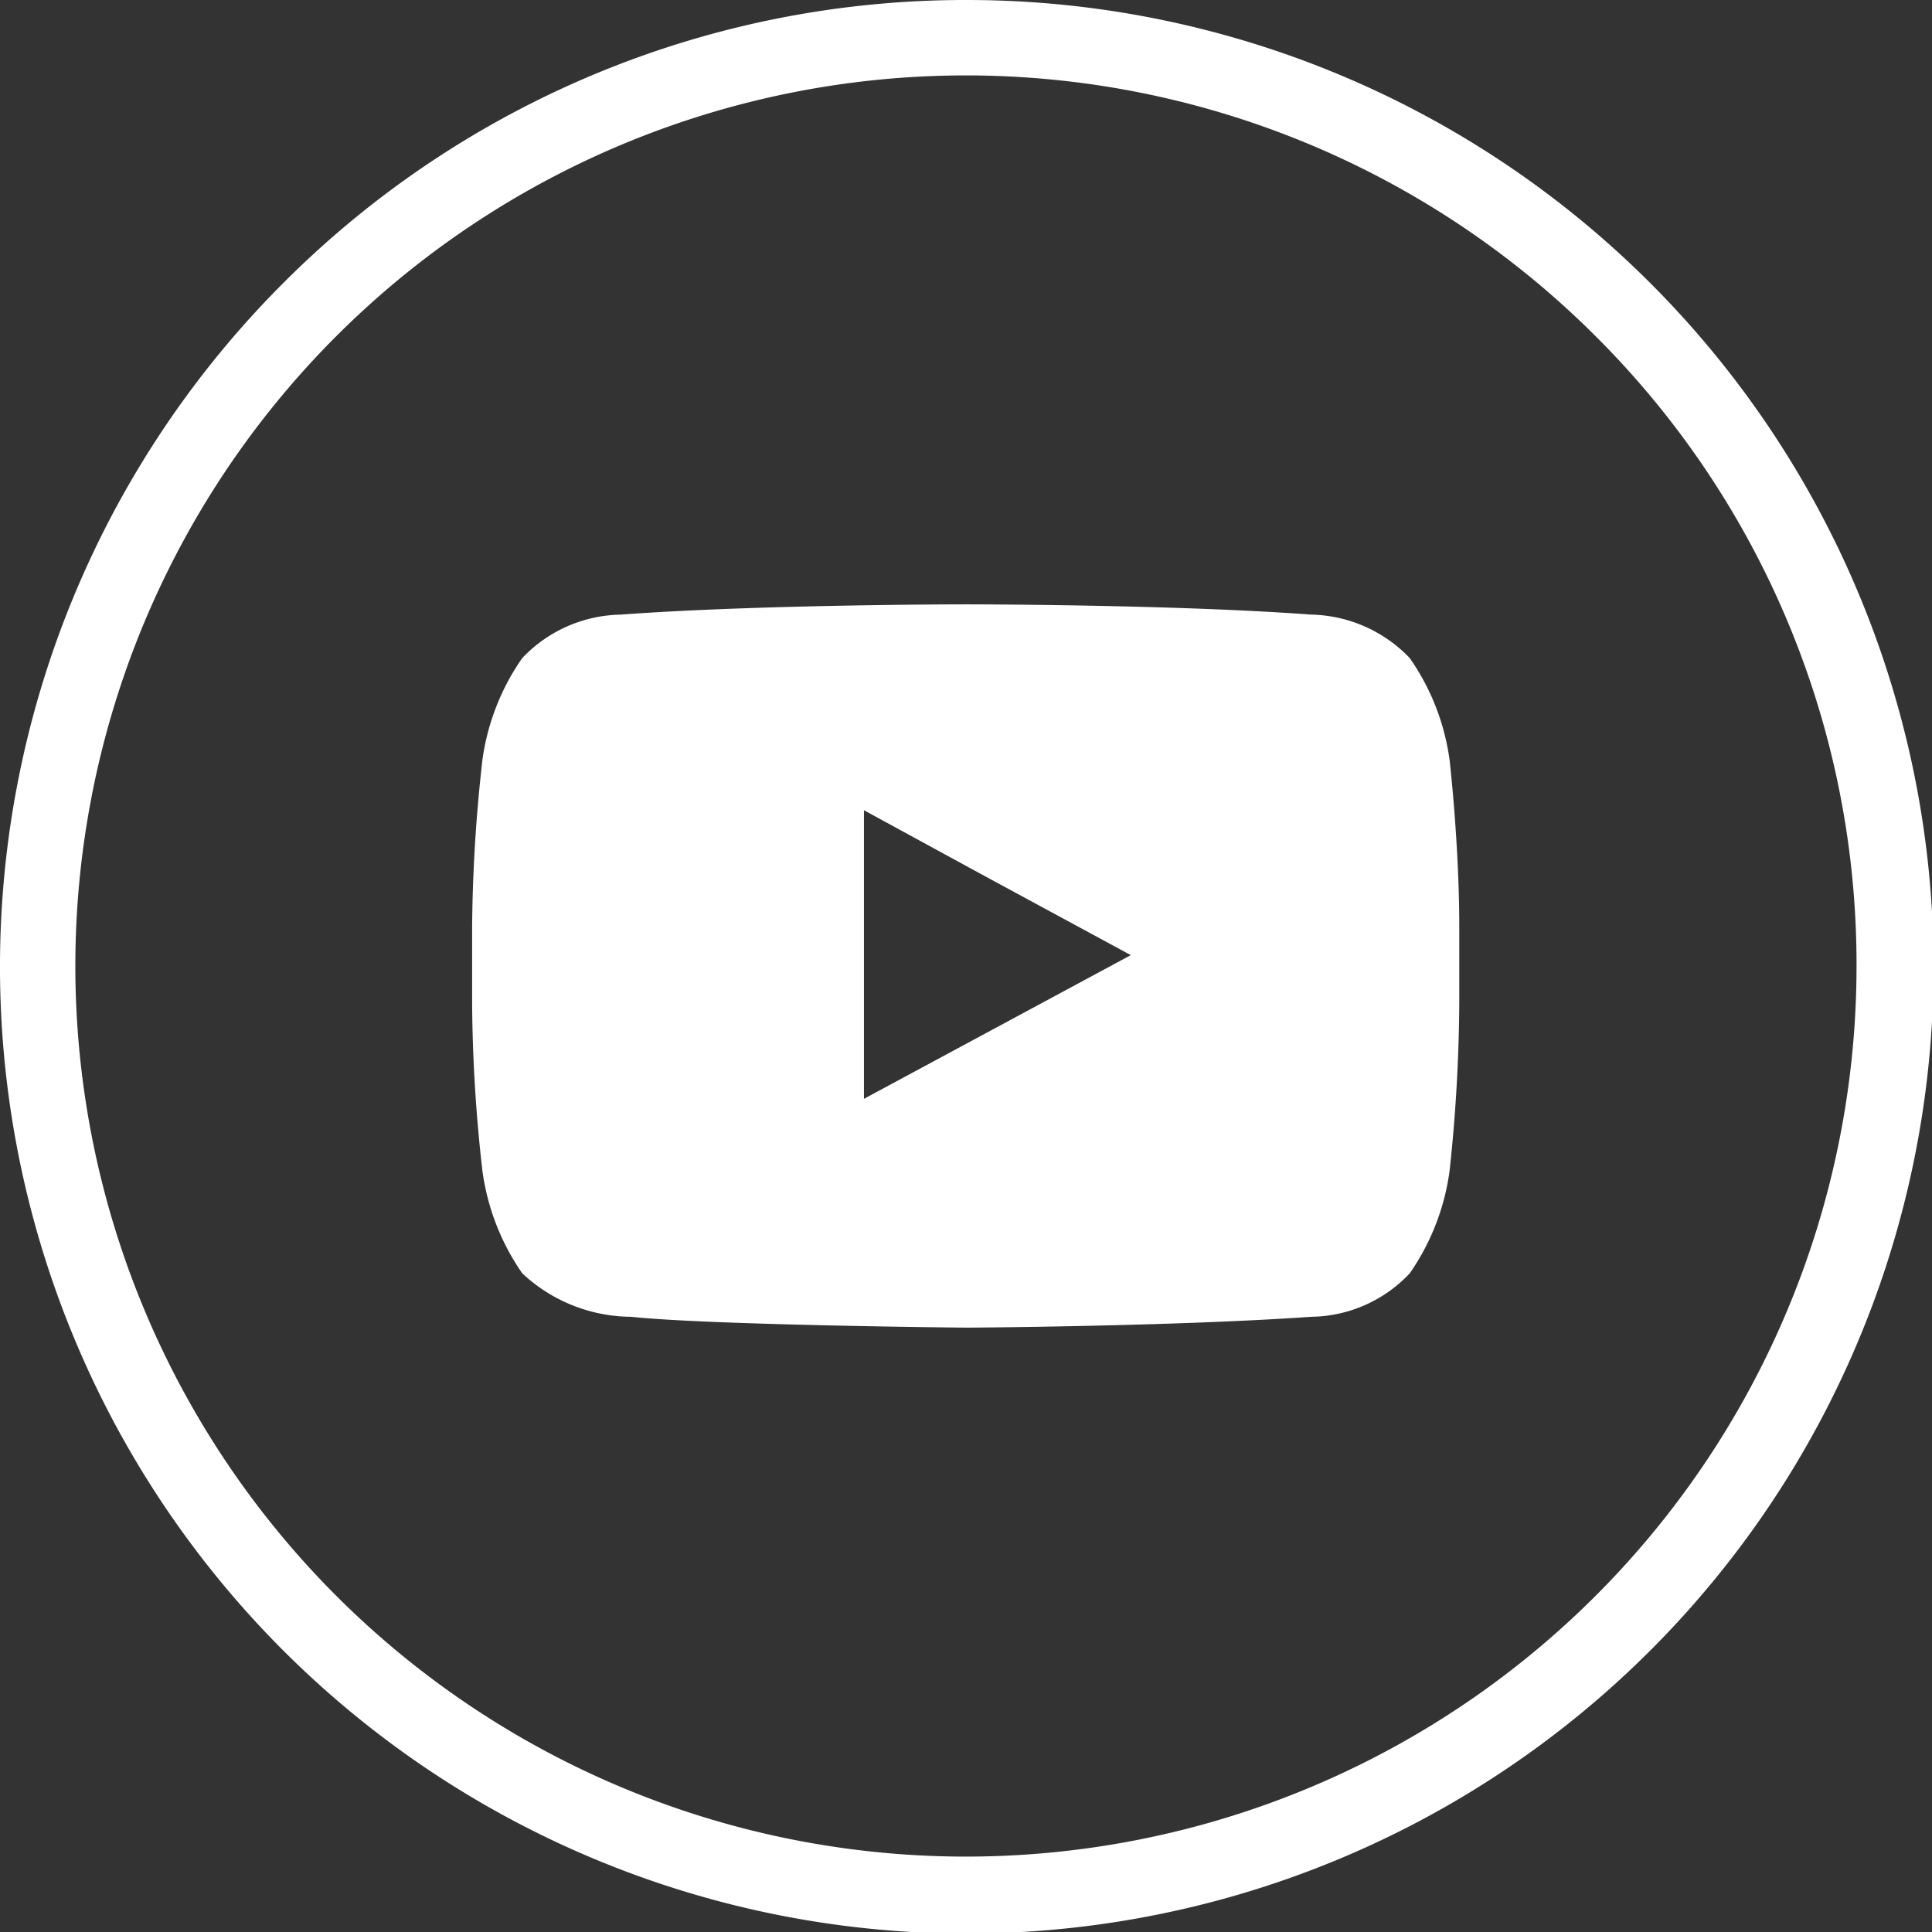
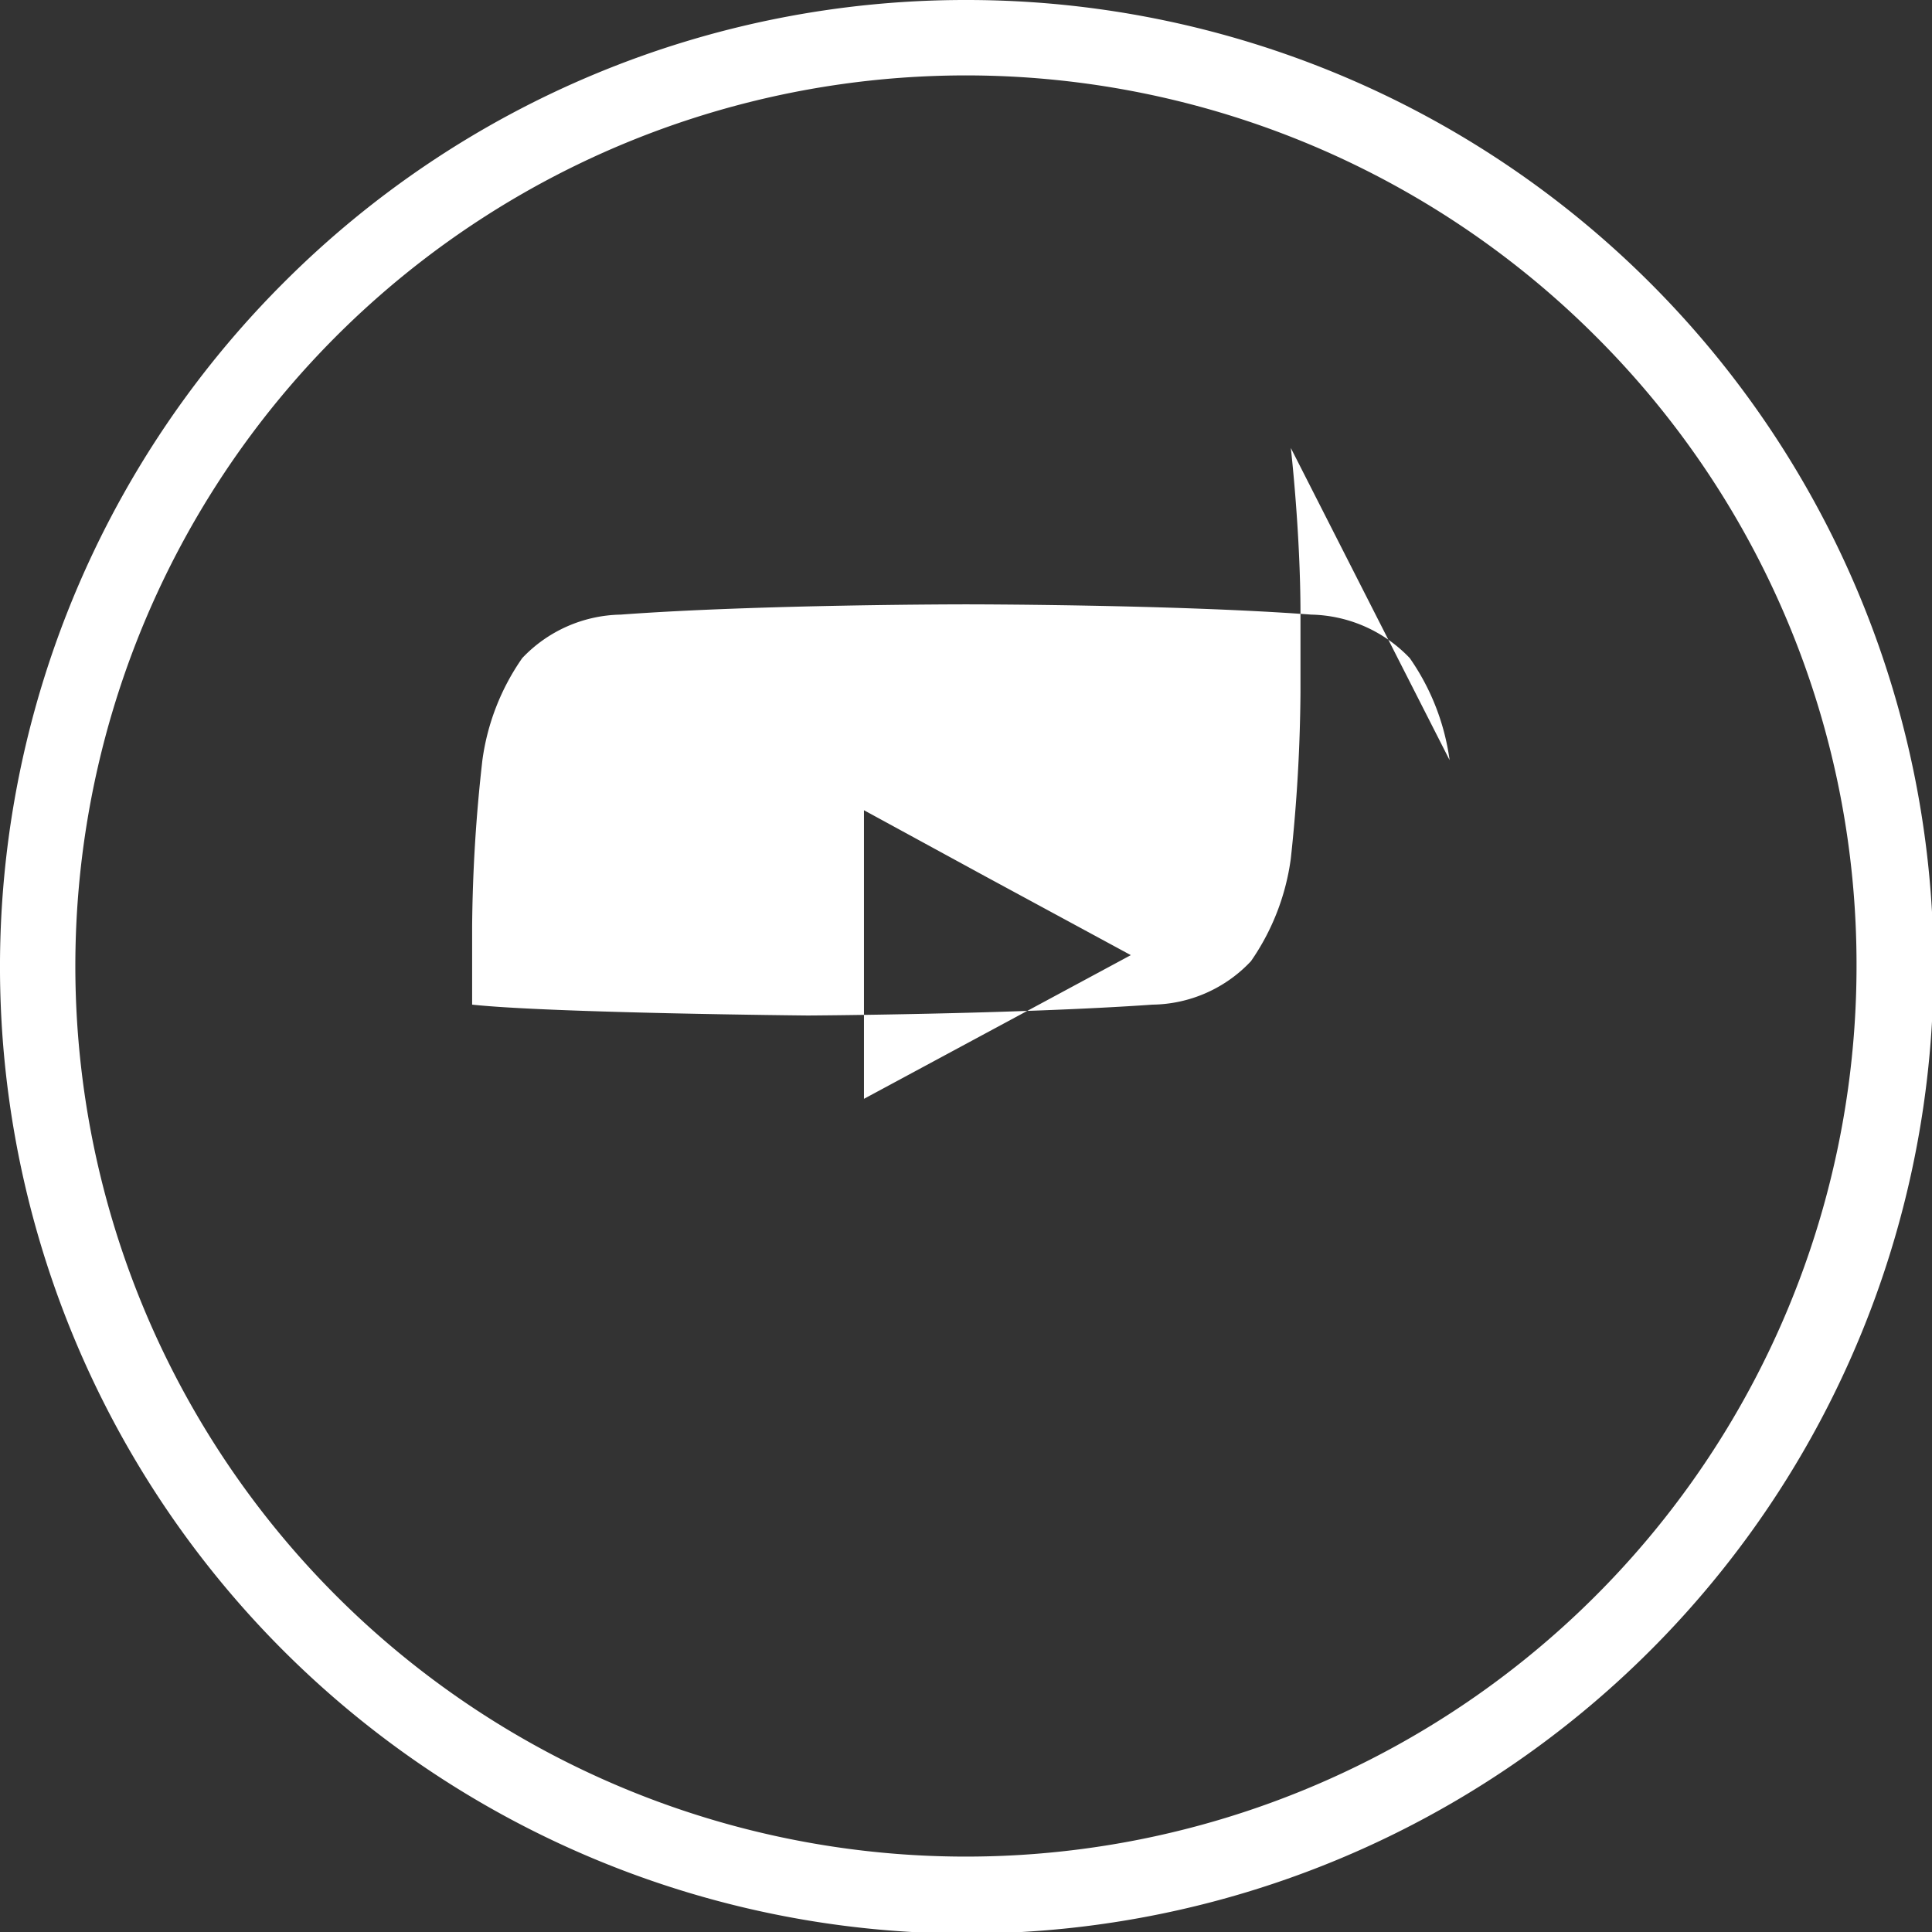
<svg xmlns="http://www.w3.org/2000/svg" width="32" height="32" viewBox="0 0 32 32">
  <rect x="0" y="0" width="32" height="32" fill="#333333" stroke="none" />
  <defs>
    <style>
      .cls-1 {
        fill: #fff;
        fill-rule: evenodd;
      }
    </style>
  </defs>
-   <path id="_00_footer_YouTube.svg" data-name="00_footer_YouTube.svg" class="cls-1" d="M2127,1207a16.013,16.013,0,1,1-11.31,4.69A15.954,15.954,0,0,1,2127,1207h0Zm10.43,5.57a14.751,14.751,0,1,0,4.32,10.43,14.682,14.682,0,0,0-4.32-10.43h0Zm-2.42,7.02a3.856,3.856,0,0,0-.66-1.69,2.32,2.32,0,0,0-1.63-.72c-2.28-.17-5.71-0.17-5.71-0.17h-0.02s-3.42,0-5.71.17a2.3,2.3,0,0,0-1.63.72,3.856,3.856,0,0,0-.66,1.69,26.06,26.06,0,0,0-.17,2.75v1.3a25.562,25.562,0,0,0,.17,2.75,3.88,3.88,0,0,0,.66,1.7,2.657,2.657,0,0,0,1.8.72c1.31,0.14,5.56.18,5.56,0.18s3.43-.02,5.71-0.18a2.276,2.276,0,0,0,1.63-.72,3.88,3.88,0,0,0,.66-1.7,27.136,27.136,0,0,0,.16-2.75v-1.3c0-1.36-.16-2.75-0.16-2.75h0Zm-5.28,3.23-4.42,2.38v-4.78l2,1.09Z" transform="translate(-2111 -1207)" />
+   <path id="_00_footer_YouTube.svg" data-name="00_footer_YouTube.svg" class="cls-1" d="M2127,1207a16.013,16.013,0,1,1-11.31,4.69A15.954,15.954,0,0,1,2127,1207h0Zm10.43,5.57a14.751,14.751,0,1,0,4.32,10.43,14.682,14.682,0,0,0-4.32-10.43h0Zm-2.42,7.02a3.856,3.856,0,0,0-.66-1.69,2.32,2.32,0,0,0-1.63-.72c-2.28-.17-5.71-0.17-5.71-0.17h-0.02s-3.42,0-5.71.17a2.3,2.3,0,0,0-1.63.72,3.856,3.856,0,0,0-.66,1.69,26.06,26.06,0,0,0-.17,2.75v1.3c1.31,0.14,5.56.18,5.56,0.18s3.43-.02,5.71-0.18a2.276,2.276,0,0,0,1.63-.72,3.88,3.88,0,0,0,.66-1.7,27.136,27.136,0,0,0,.16-2.75v-1.3c0-1.36-.16-2.75-0.16-2.75h0Zm-5.28,3.23-4.42,2.38v-4.78l2,1.09Z" transform="translate(-2111 -1207)" />
</svg>